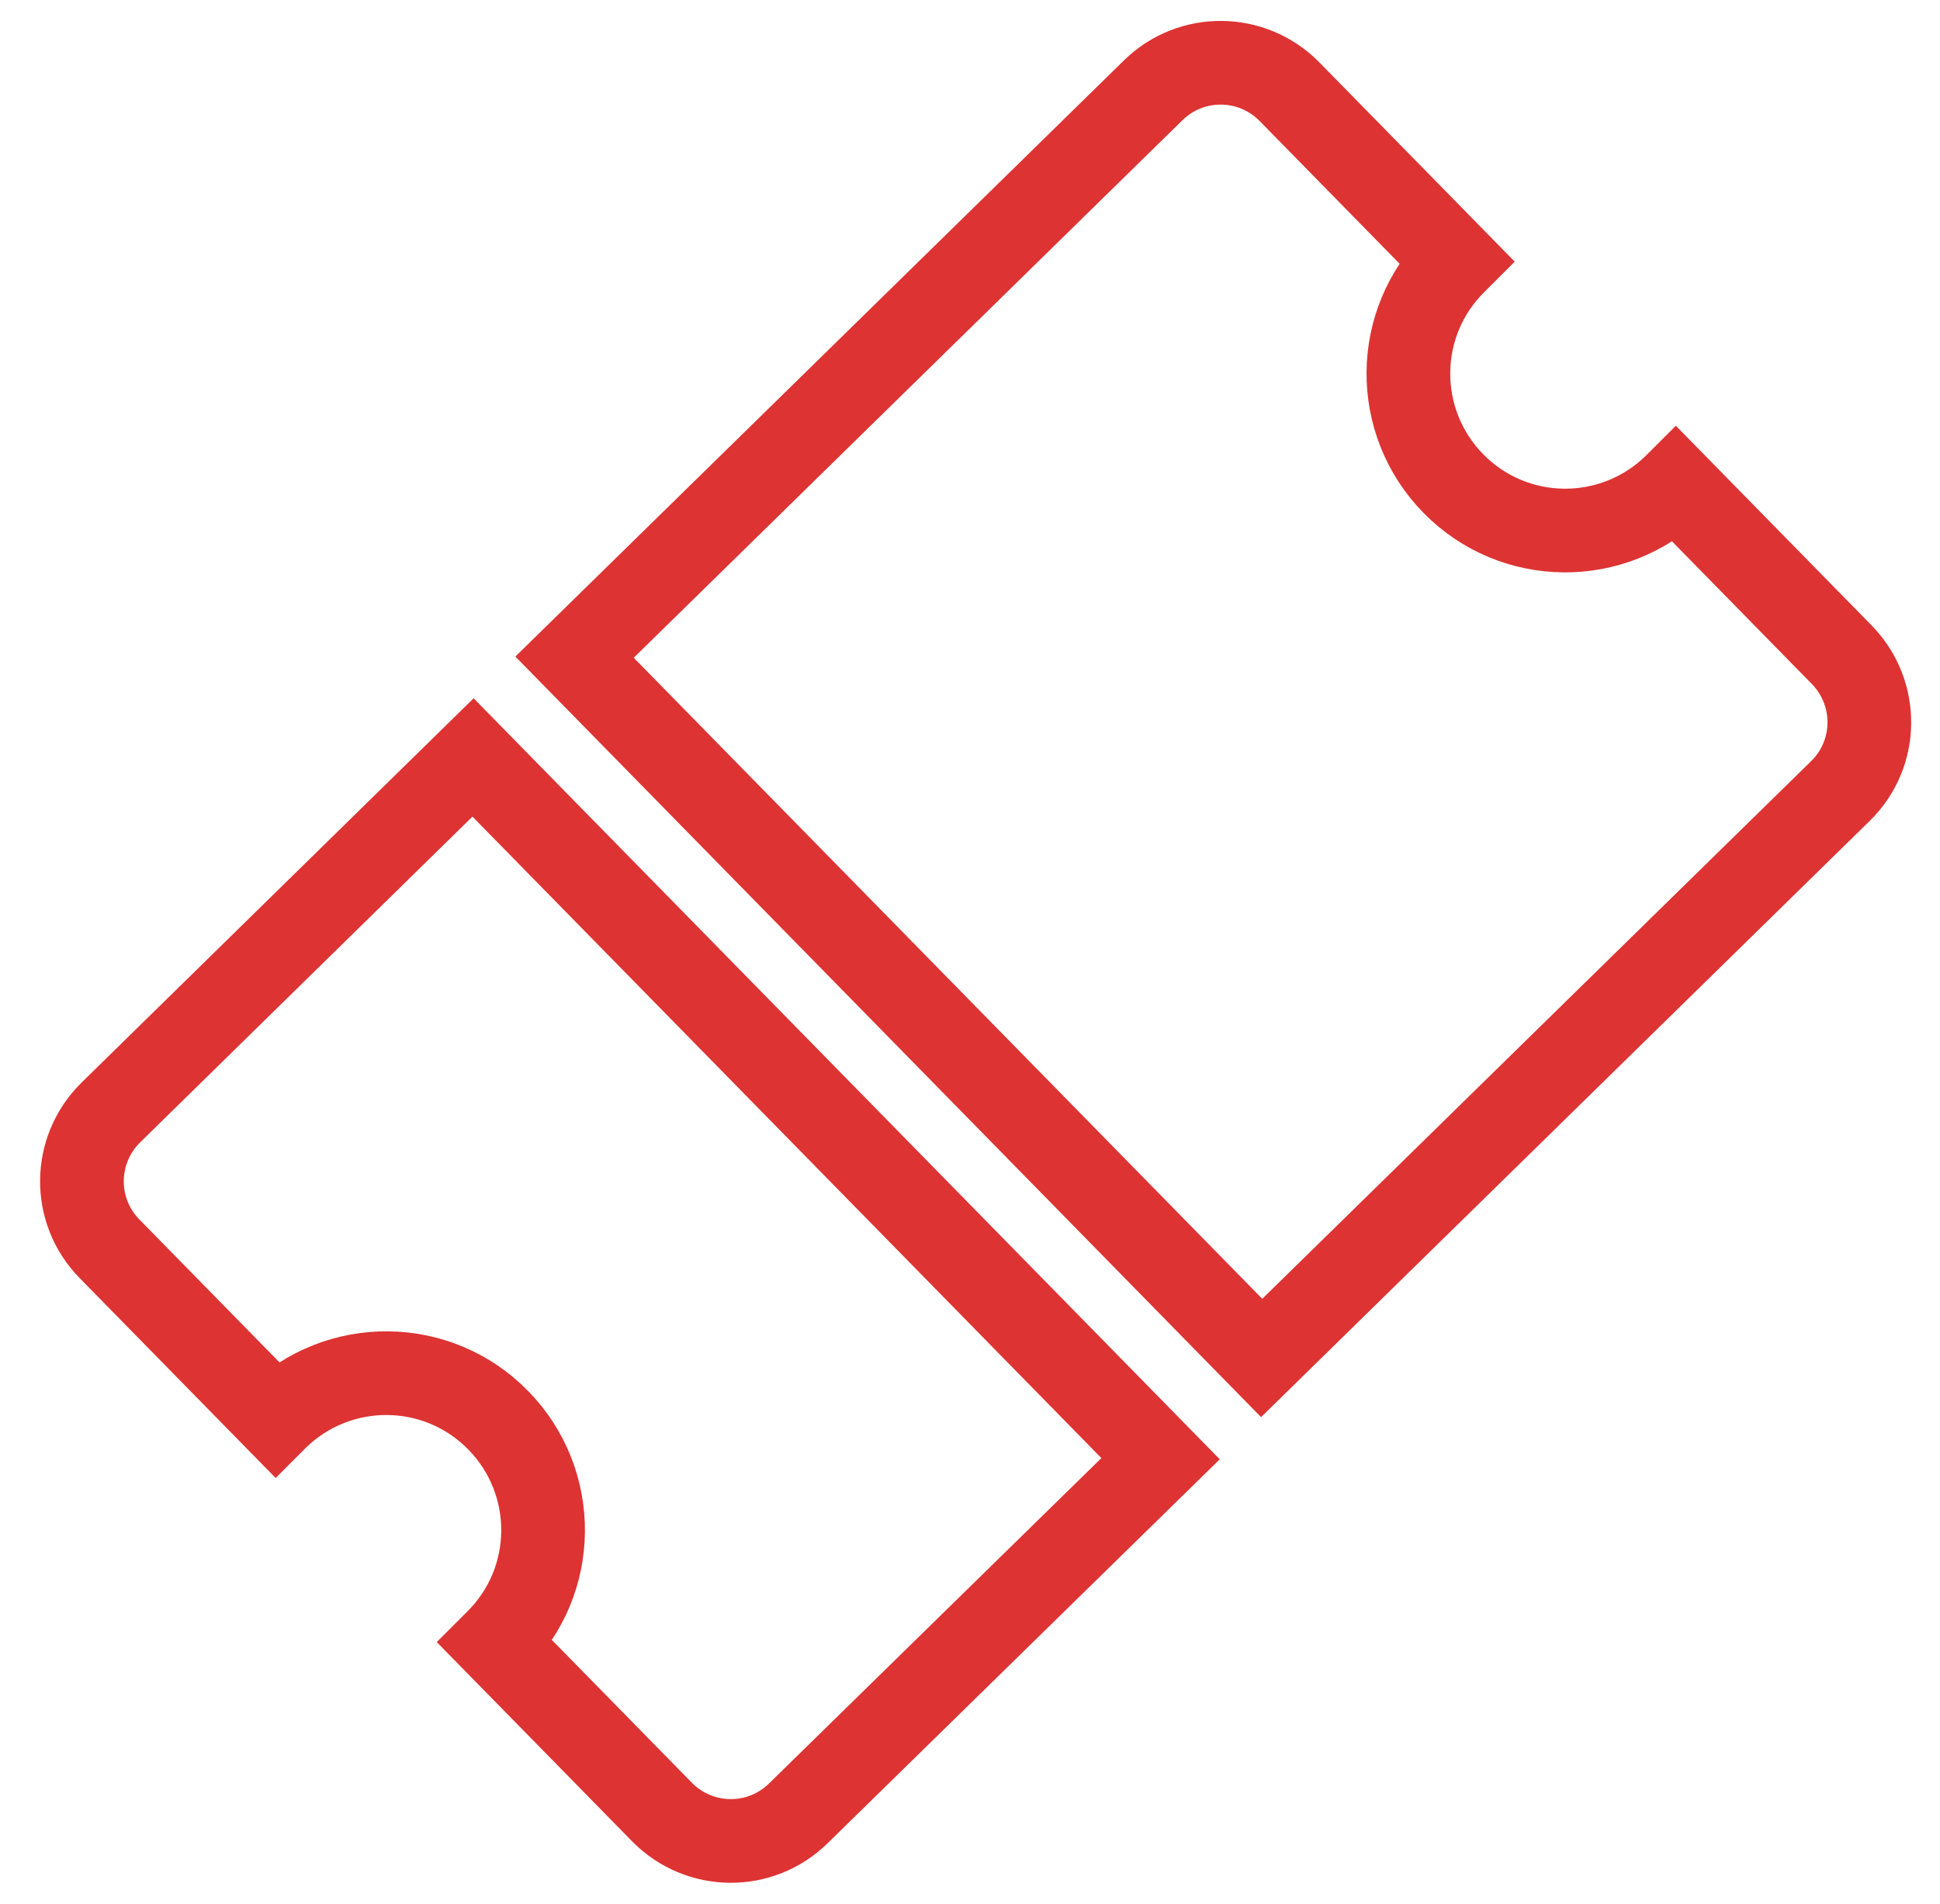
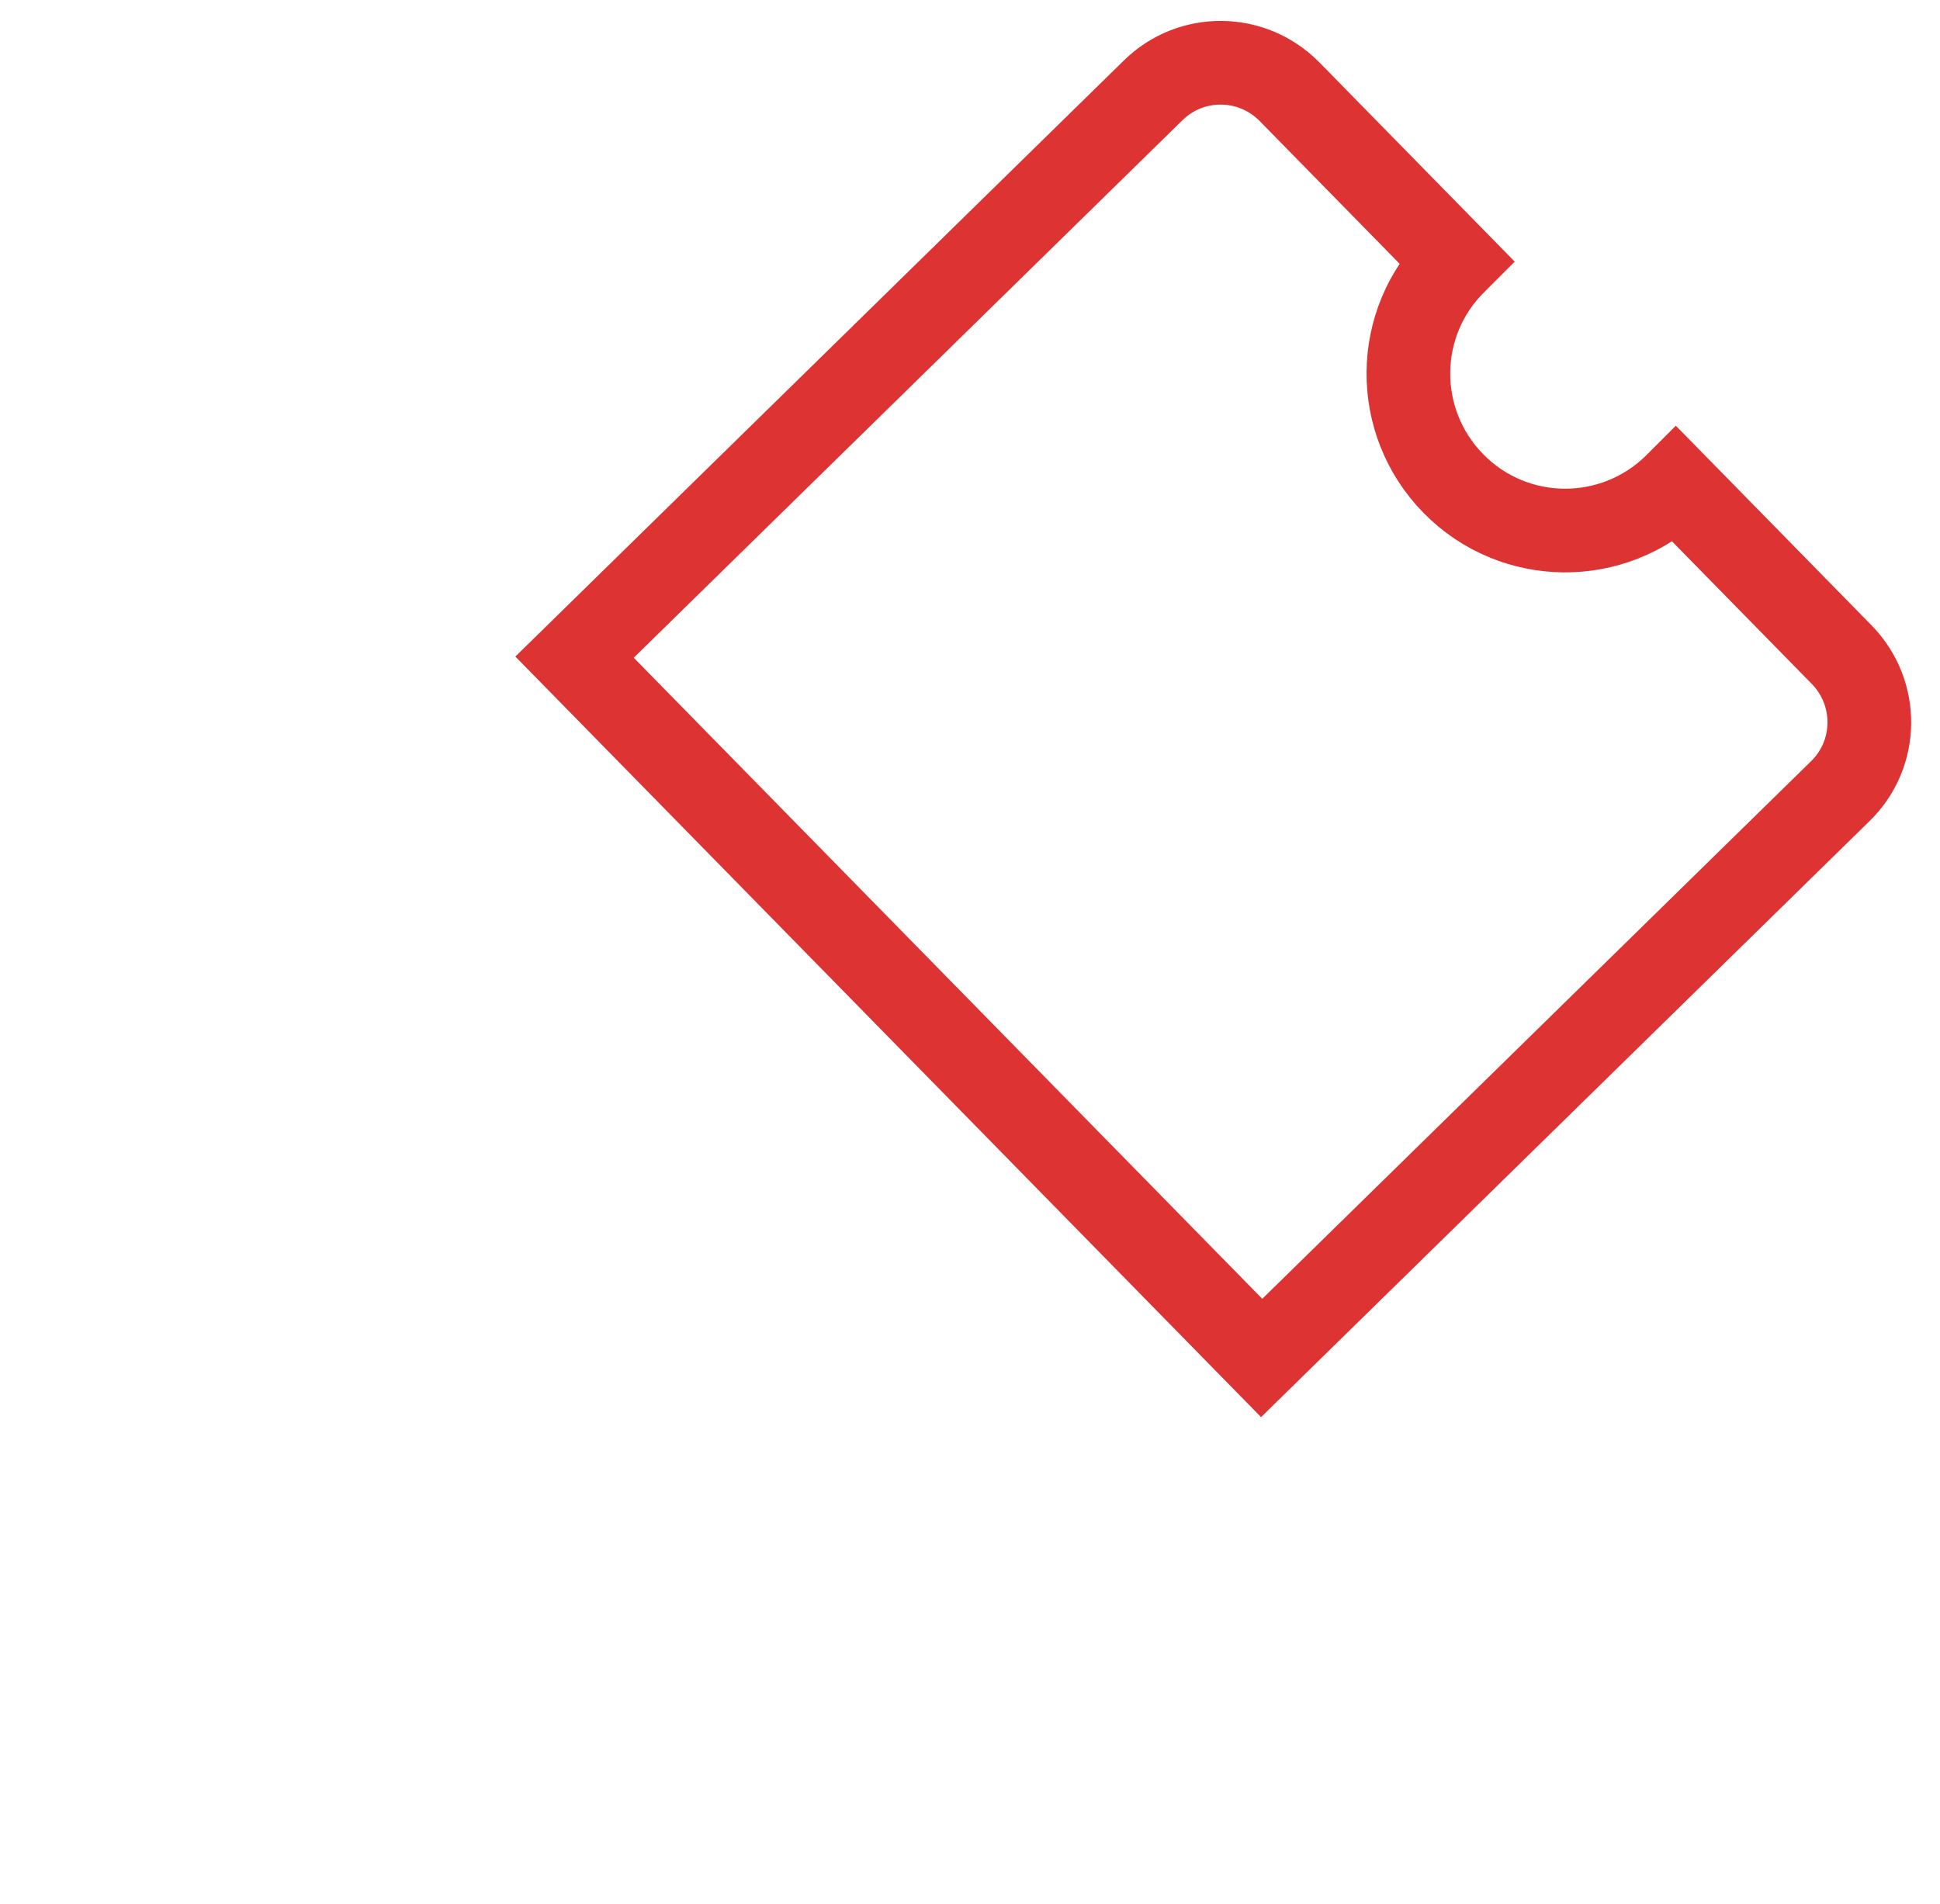
<svg xmlns="http://www.w3.org/2000/svg" version="1.1" id="Layer_1" x="0px" y="0px" viewBox="0 0 463.6 455" style="enable-background:new 0 0 463.6 455;" xml:space="preserve">
  <path style="fill:none;stroke:#DD3333;stroke-width:20;stroke-miterlimit:10;" d="M439.8,189.064l-138.3,135.5l-164.2-167.5  l138.3-135.5c9.1-8.9,23.6-8.7,32.5,0.3l39.8,40.6l-0.1,0.1c-14.8,14.5-15,38.2-0.5,53s38.2,15,53,0.5l0.1-0.1l39.8,40.6  C449,165.664,448.9,180.164,439.8,189.064z" />
-   <path style="fill:none;stroke:#DD3333;stroke-width:20;stroke-miterlimit:10;" d="M113.042,181.036l164.3,167.6l-86.6,84.8  c-9.1,8.9-23.6,8.7-32.5-0.3l-39.8-40.6l0.1-0.1c14.8-14.5,15-38.2,0.5-53s-38.2-15-53-0.5l-0.1,0.1l-39.8-40.6  c-8.9-9.1-8.7-23.6,0.3-32.5L113.042,181.036z" />
</svg>